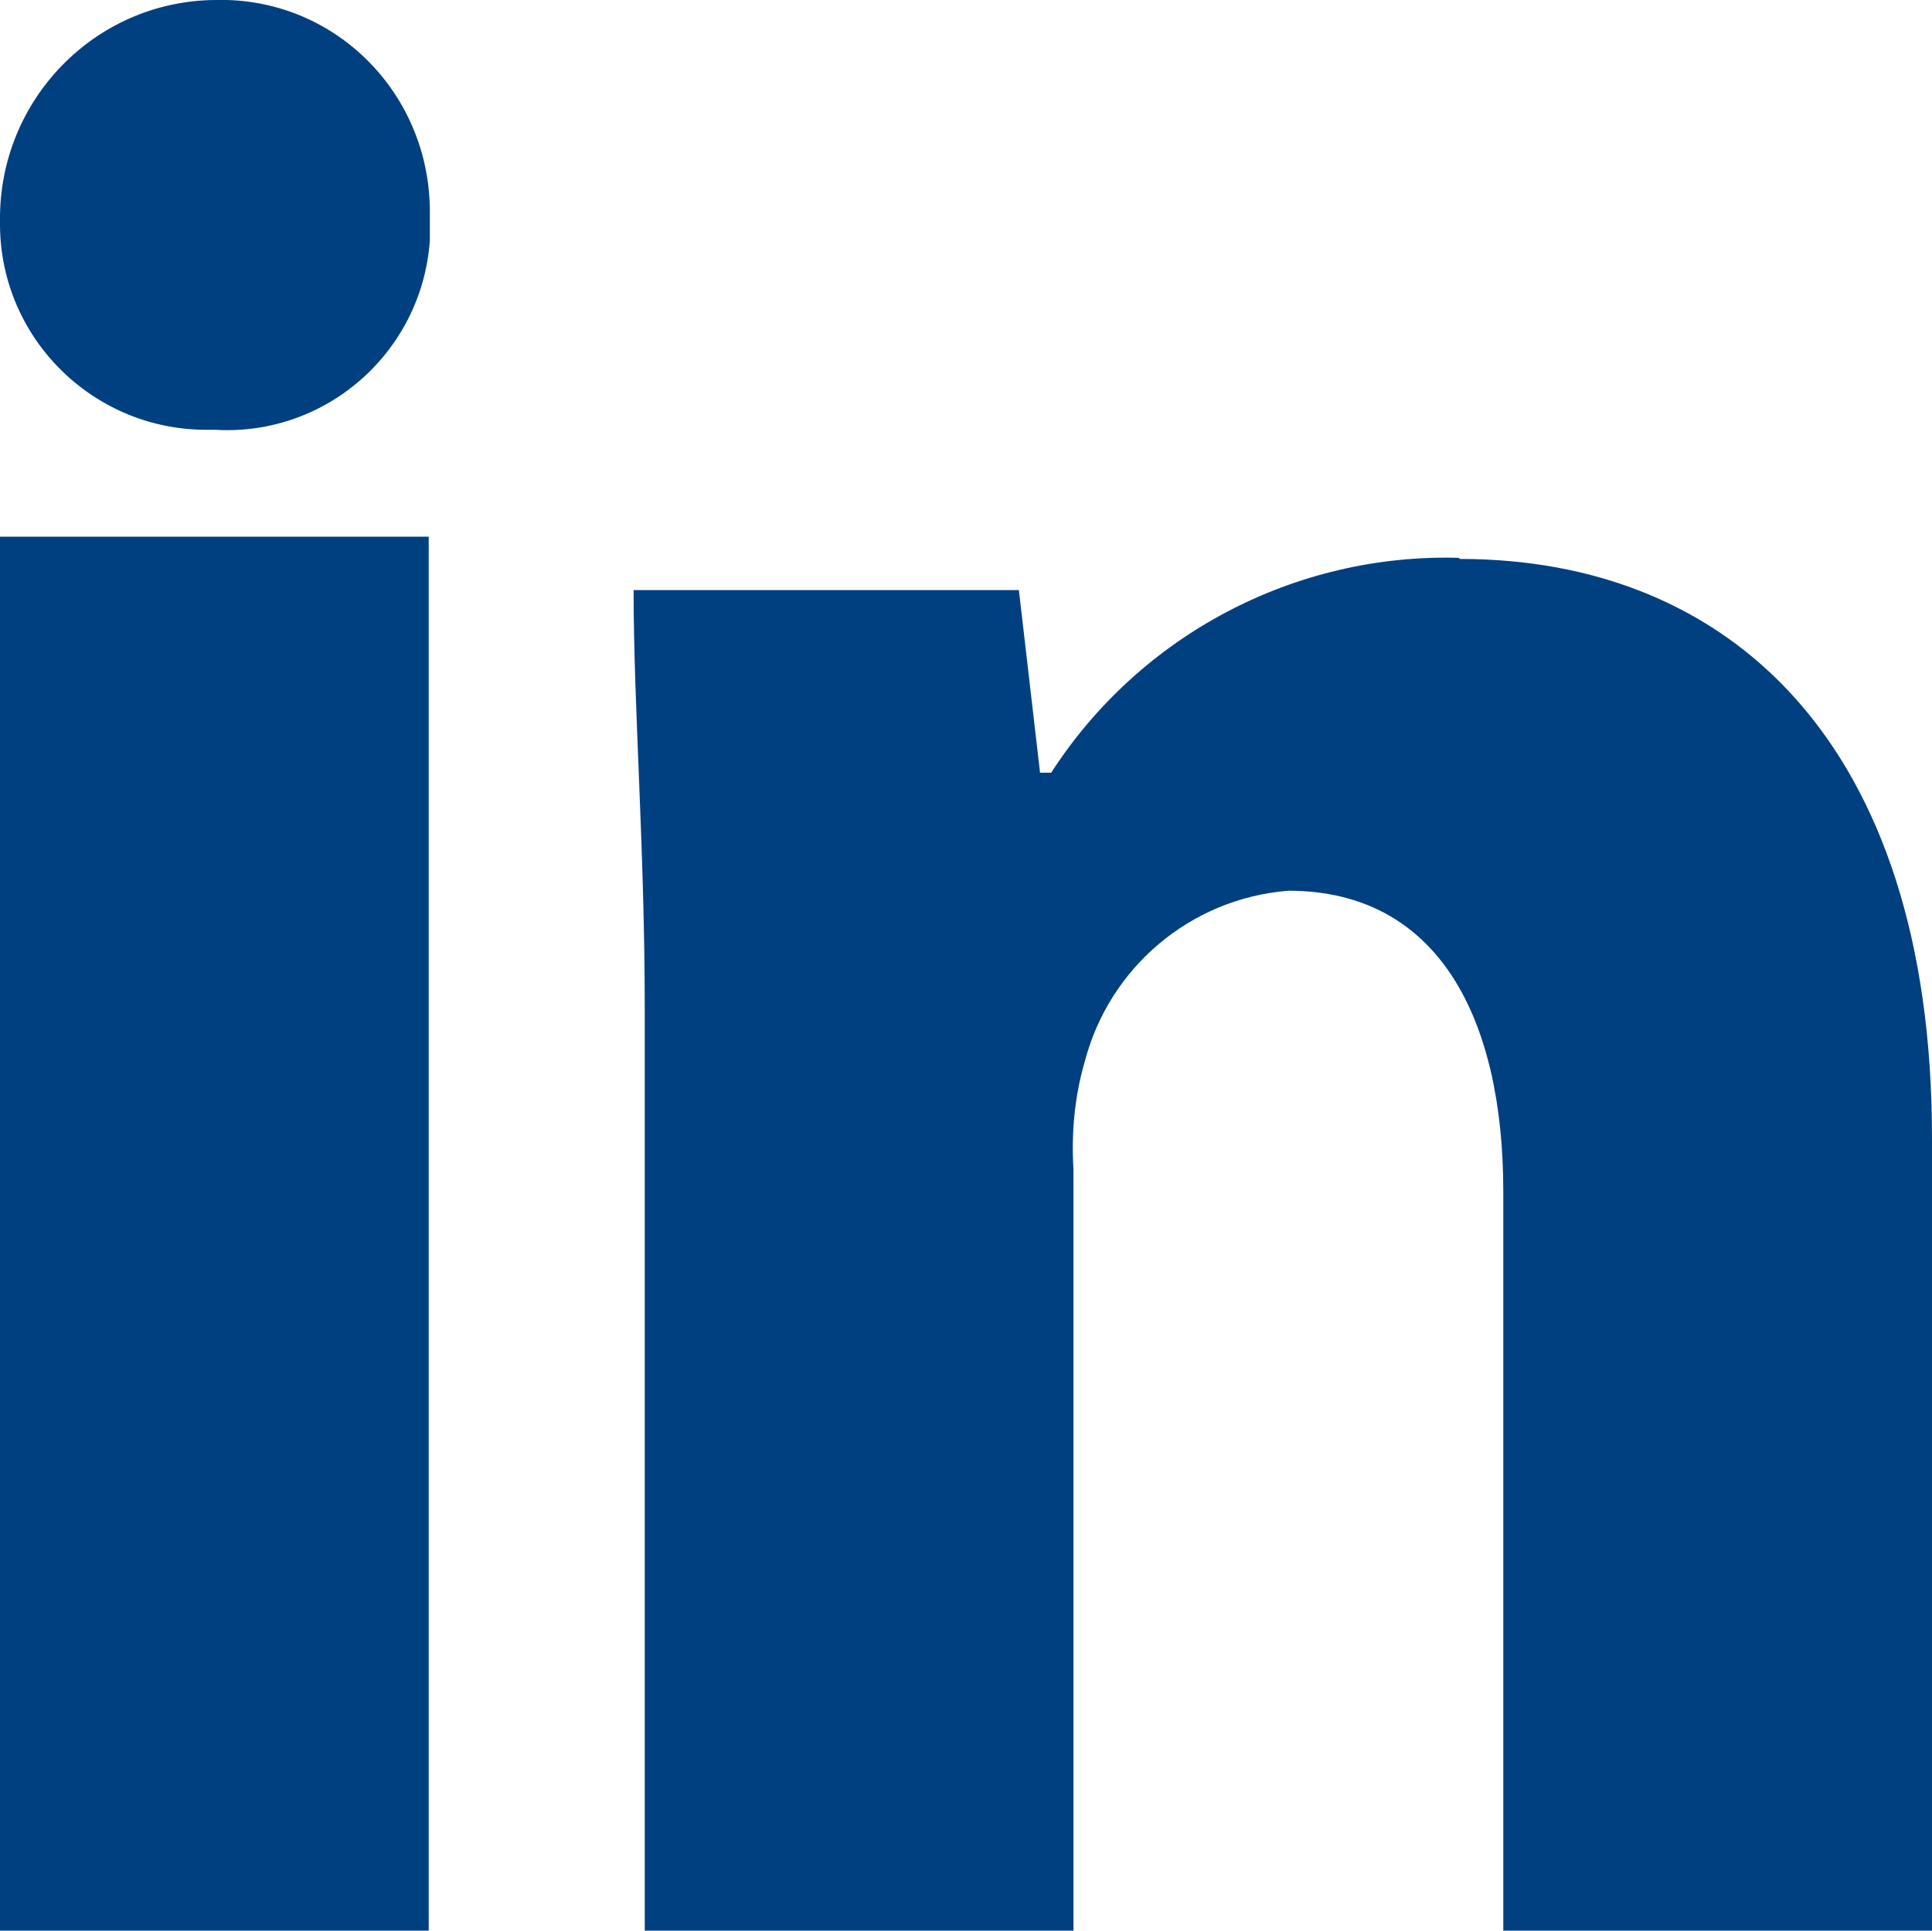
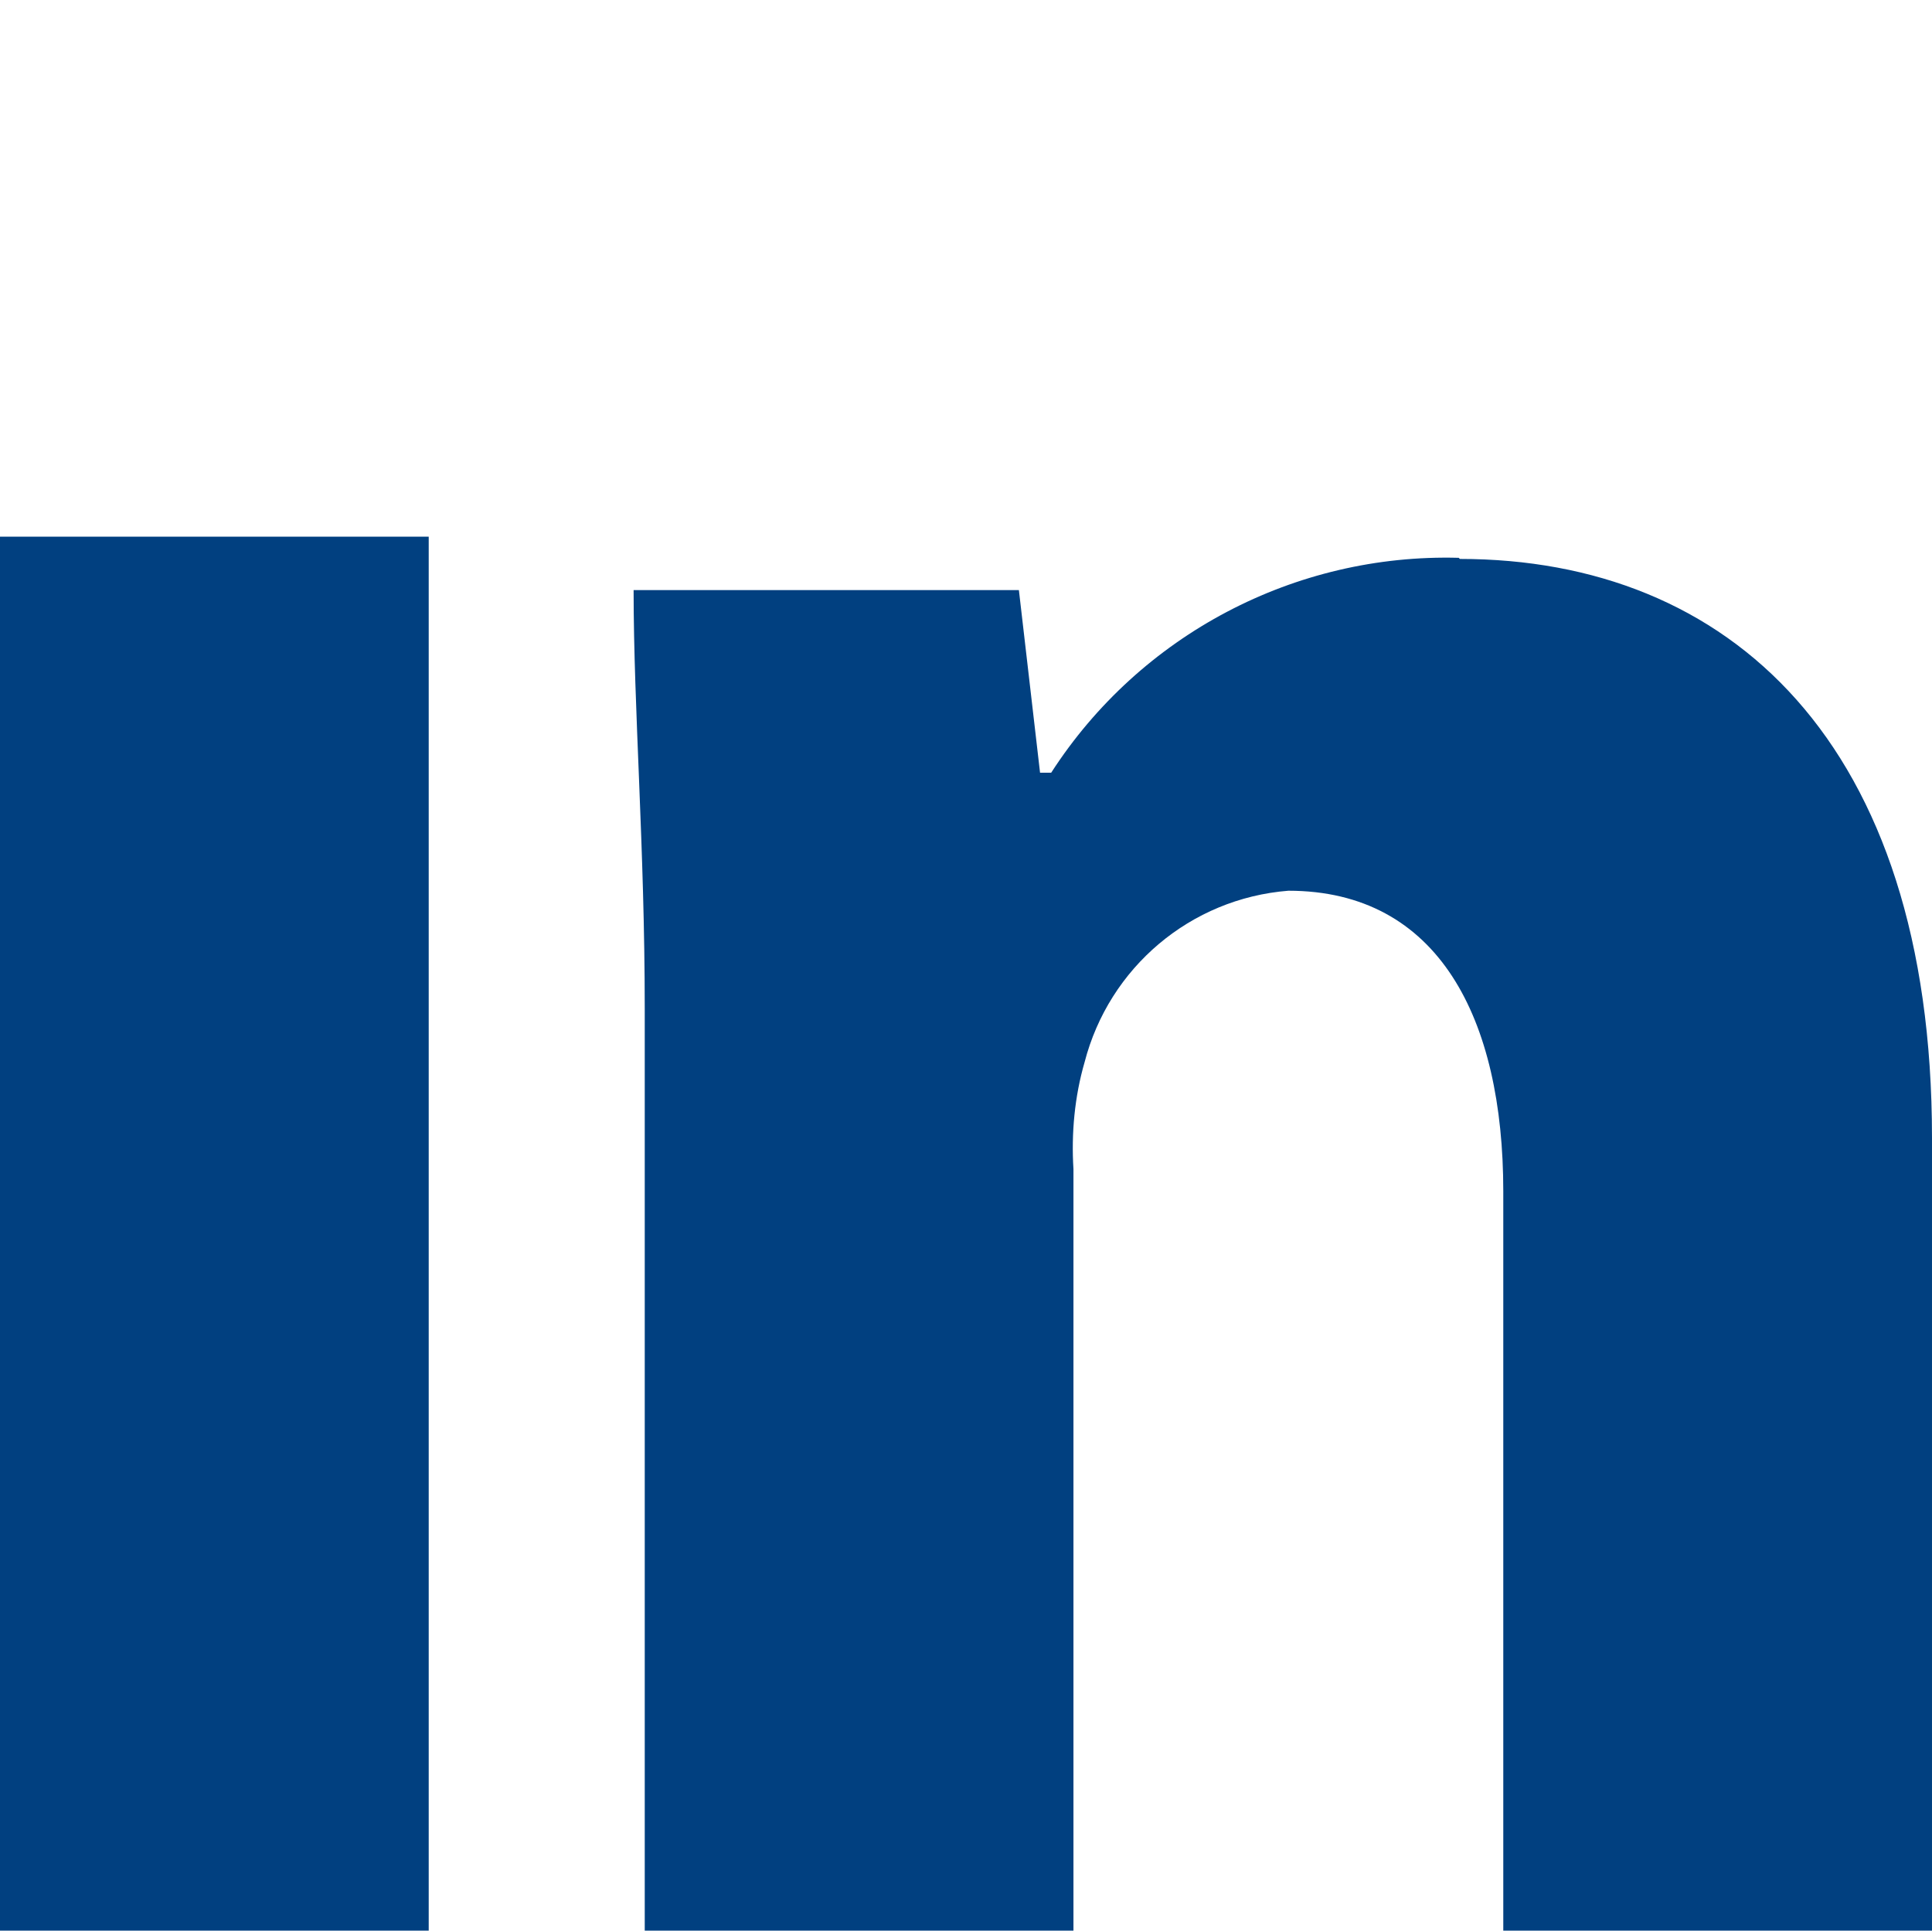
<svg xmlns="http://www.w3.org/2000/svg" id="Ebene_2" data-name="Ebene 2" viewBox="0 0 17.35 17.34">
  <defs>
    <style>
      .cls-1 {
        fill: #014080;
      }
    </style>
  </defs>
  <g id="Ebene_1-2" data-name="Ebene 1">
    <g>
      <rect id="Rechteck_16" data-name="Rechteck 16" class="cls-1" x="0" y="4.82" width="3.85" height="12.52" />
      <g id="Gruppe_21" data-name="Gruppe 21">
        <path id="Pfad_27" data-name="Pfad 27" class="cls-1" d="M13.1,5.01c-1.47-.04-2.86.69-3.66,1.93h-.1l-.19-1.64h-3.46c0,1.06.1,2.31.1,3.76v8.28h3.85v-6.84c-.02-.32.01-.65.1-.96.22-.85.95-1.47,1.83-1.54,1.35,0,1.93,1.15,1.93,2.7v6.65h3.85v-7.13c0-3.56-1.83-5.2-4.24-5.2" />
-         <path id="Pfad_28" data-name="Pfad 28" class="cls-1" d="M1.93,0C.85.01-.01.9,0,1.98c0,.02,0,.03,0,.05.01,1.02.85,1.84,1.87,1.83.02,0,.04,0,.06,0,1,.06,1.86-.7,1.93-1.7,0-.07,0-.15,0-.22C3.88.89,3.07.03,2.04,0c-.04,0-.07,0-.11,0" />
      </g>
    </g>
  </g>
</svg>